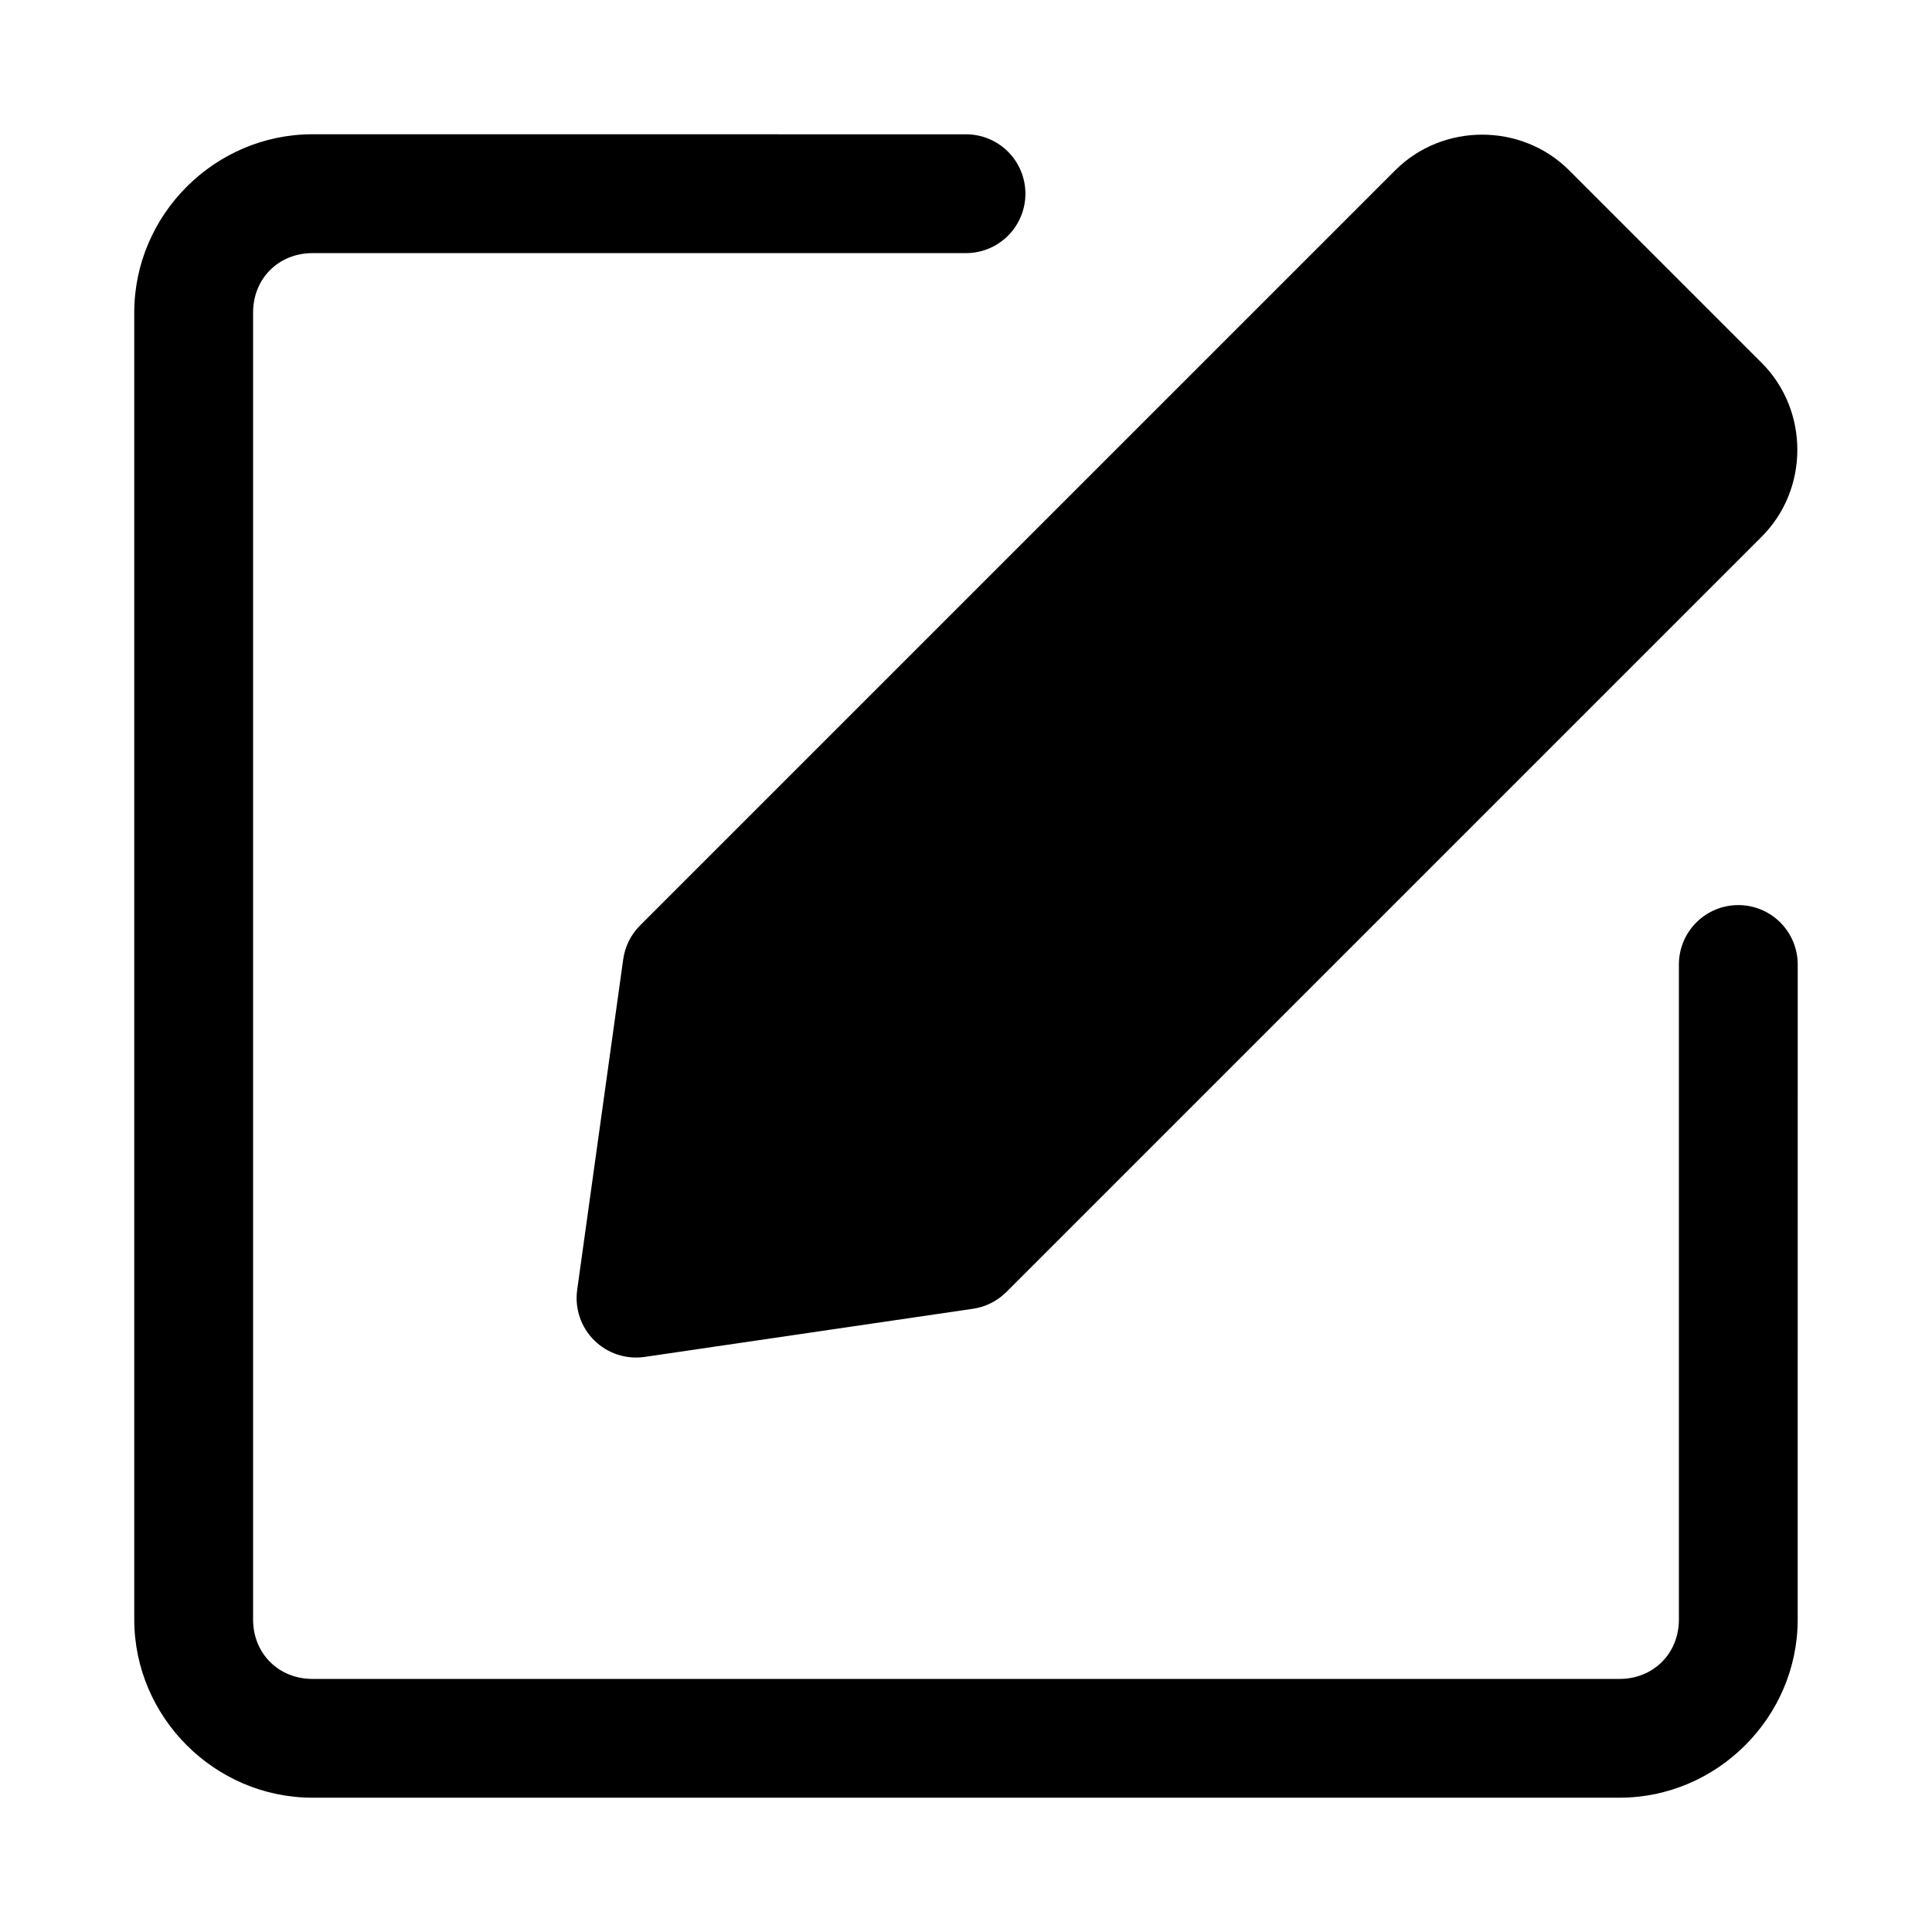
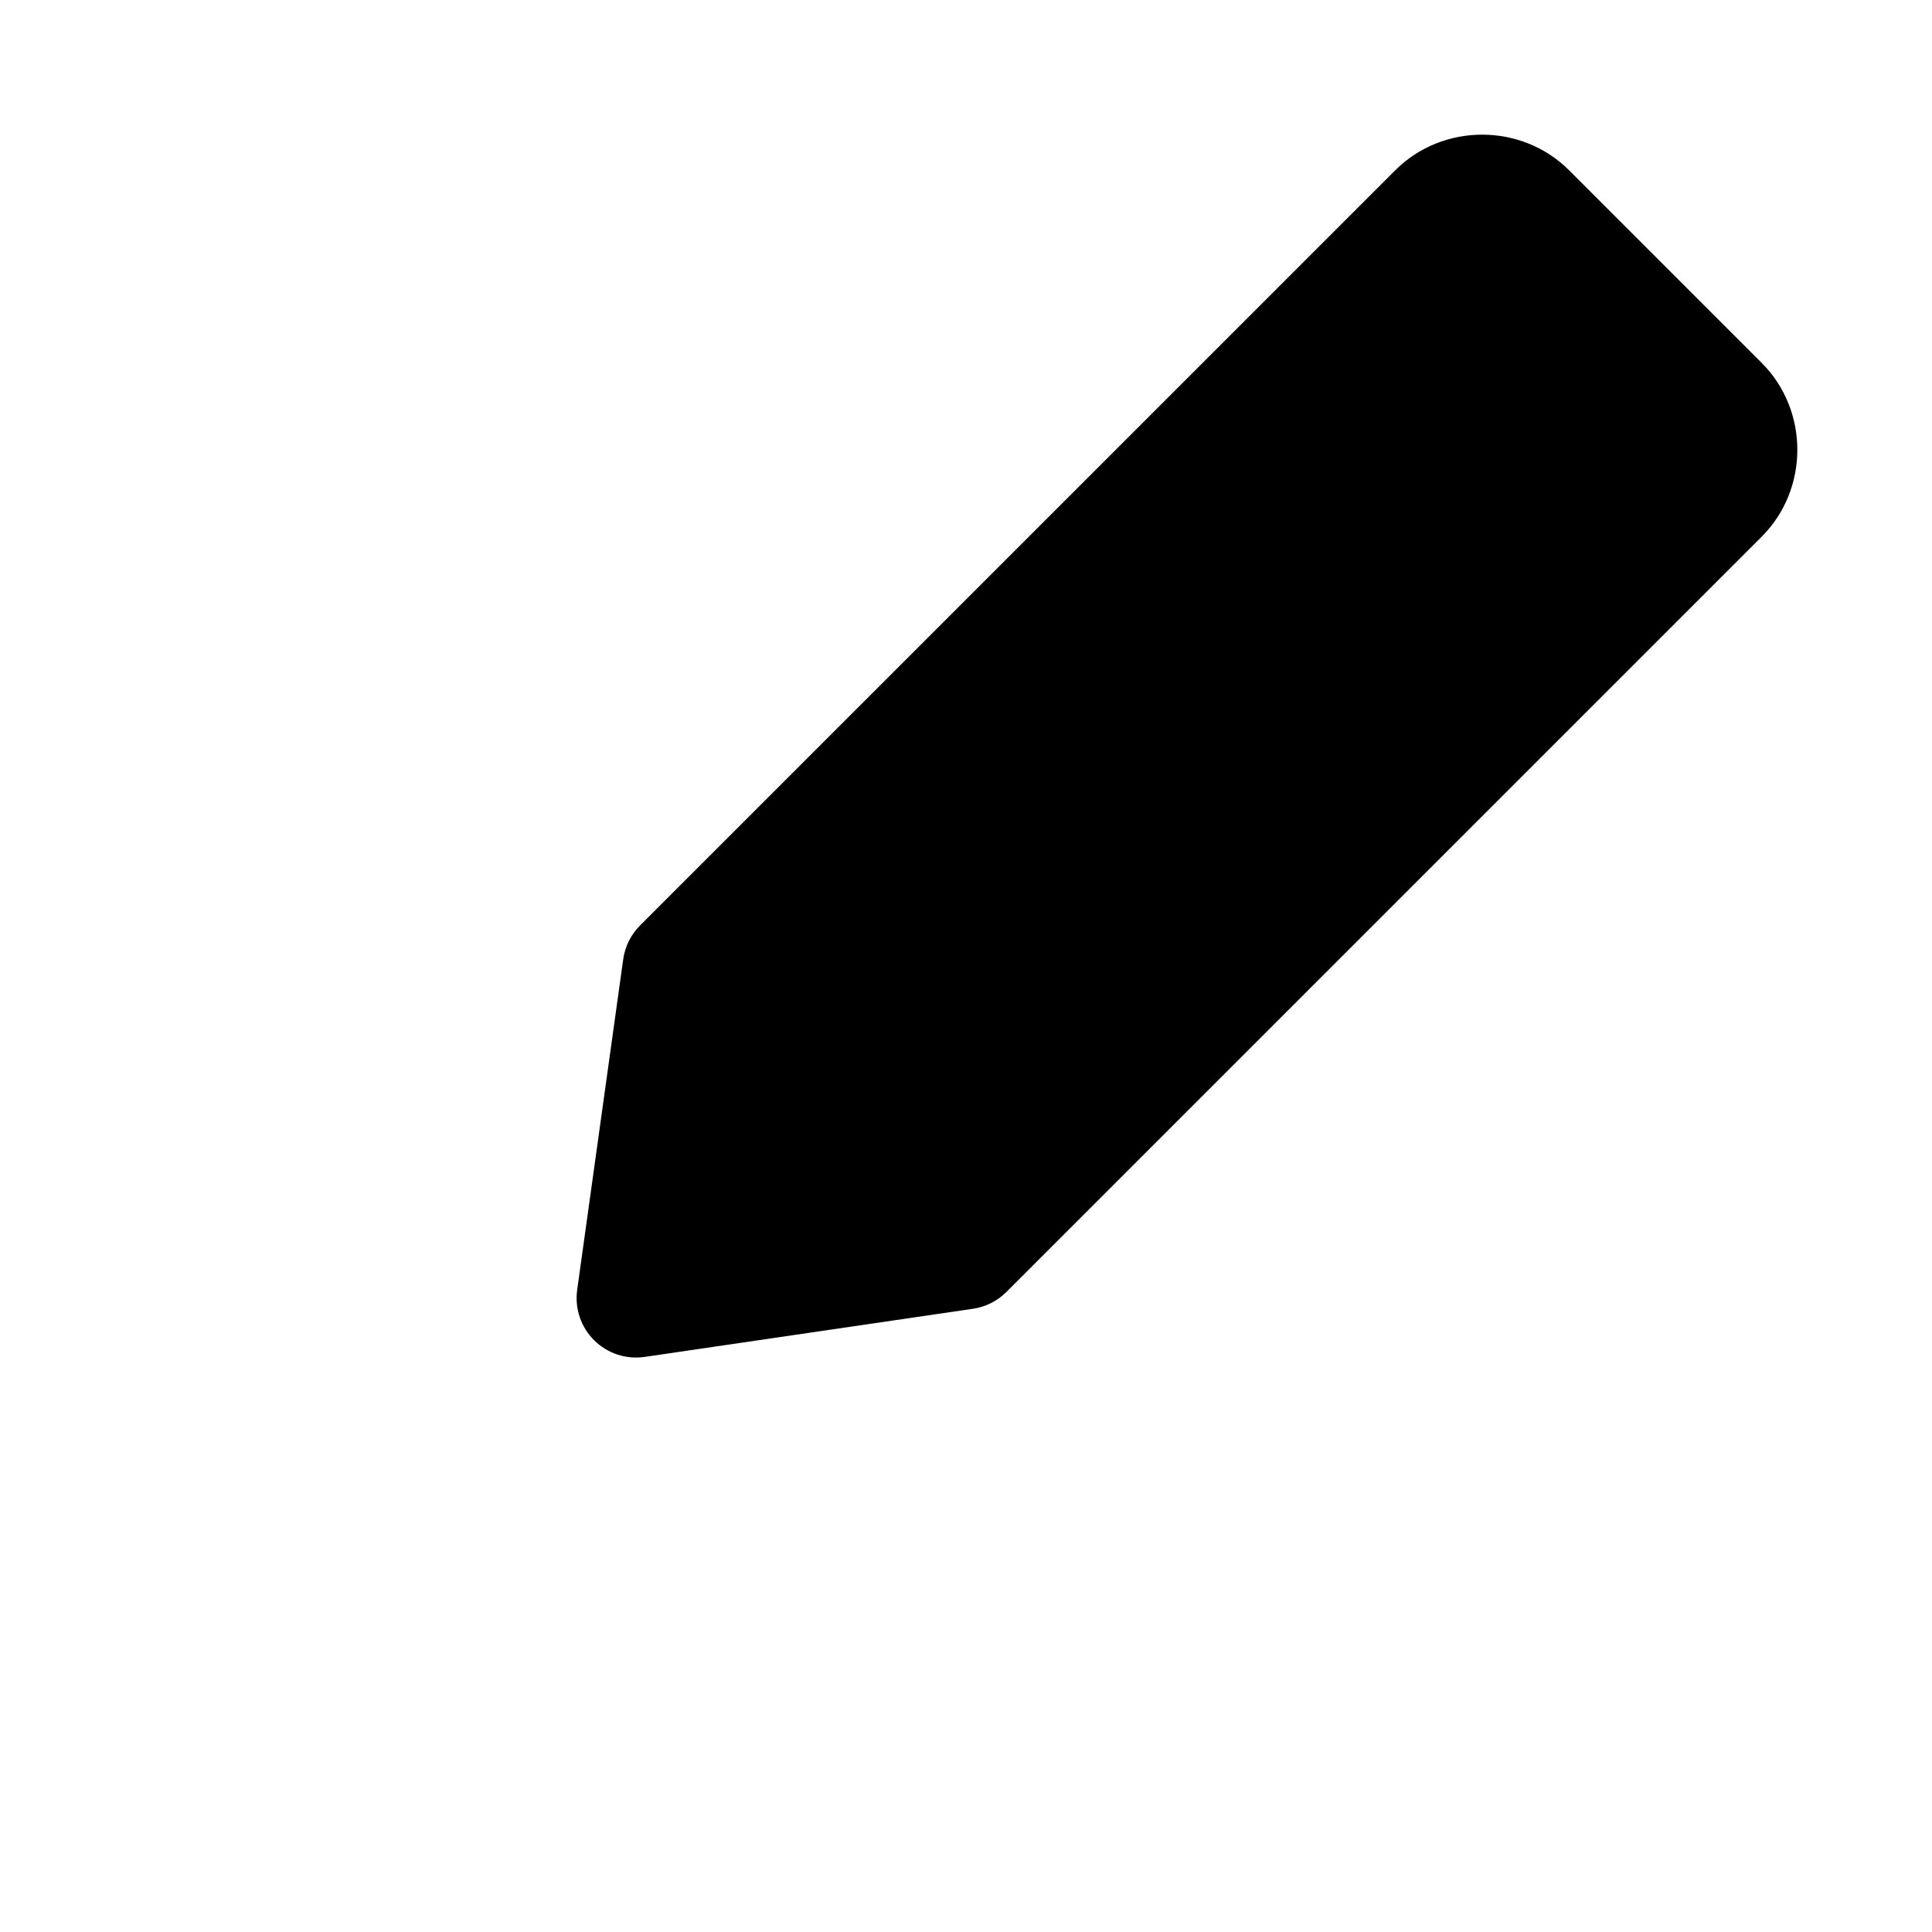
<svg xmlns="http://www.w3.org/2000/svg" fill="#000000" width="800px" height="800px" version="1.1" viewBox="144 144 512 512">
  <g>
    <path d="m313.61 389.27c-2.422 2.43-3.988 5.582-4.457 8.98l-12.199 87.605h0.004c-0.68 4.906 0.988 9.848 4.504 13.336 3.516 3.492 8.469 5.121 13.367 4.406l87.039-12.762c3.356-0.496 6.457-2.059 8.852-4.461l200.15-200.15c12.59-12.59 12.59-33.461 0-46.051l-51.031-51.035c-12.59-12.59-33.484-12.609-46.074-0.02z" />
-     <path d="m226.81 179.58c-25.895 0-47.23 21.336-47.23 47.23v346.37c0 25.895 21.336 47.23 47.23 47.23h346.37c25.895 0 47.23-21.336 47.23-47.23l0.004-173.58c0-4.176-1.656-8.18-4.609-11.133-2.953-2.953-6.957-4.609-11.133-4.609s-8.18 1.656-11.133 4.609c-2.953 2.953-4.613 6.957-4.613 11.133v173.59c0 8.996-6.75 15.742-15.742 15.742h-346.37c-8.992 0-15.742-6.75-15.742-15.742v-346.37c0-8.992 6.75-15.742 15.742-15.742h173.19c4.176 0 8.18-1.66 11.133-4.613 2.949-2.949 4.609-6.957 4.609-11.133s-1.66-8.18-4.609-11.133c-2.953-2.949-6.957-4.609-11.133-4.609z" />
  </g>
</svg>